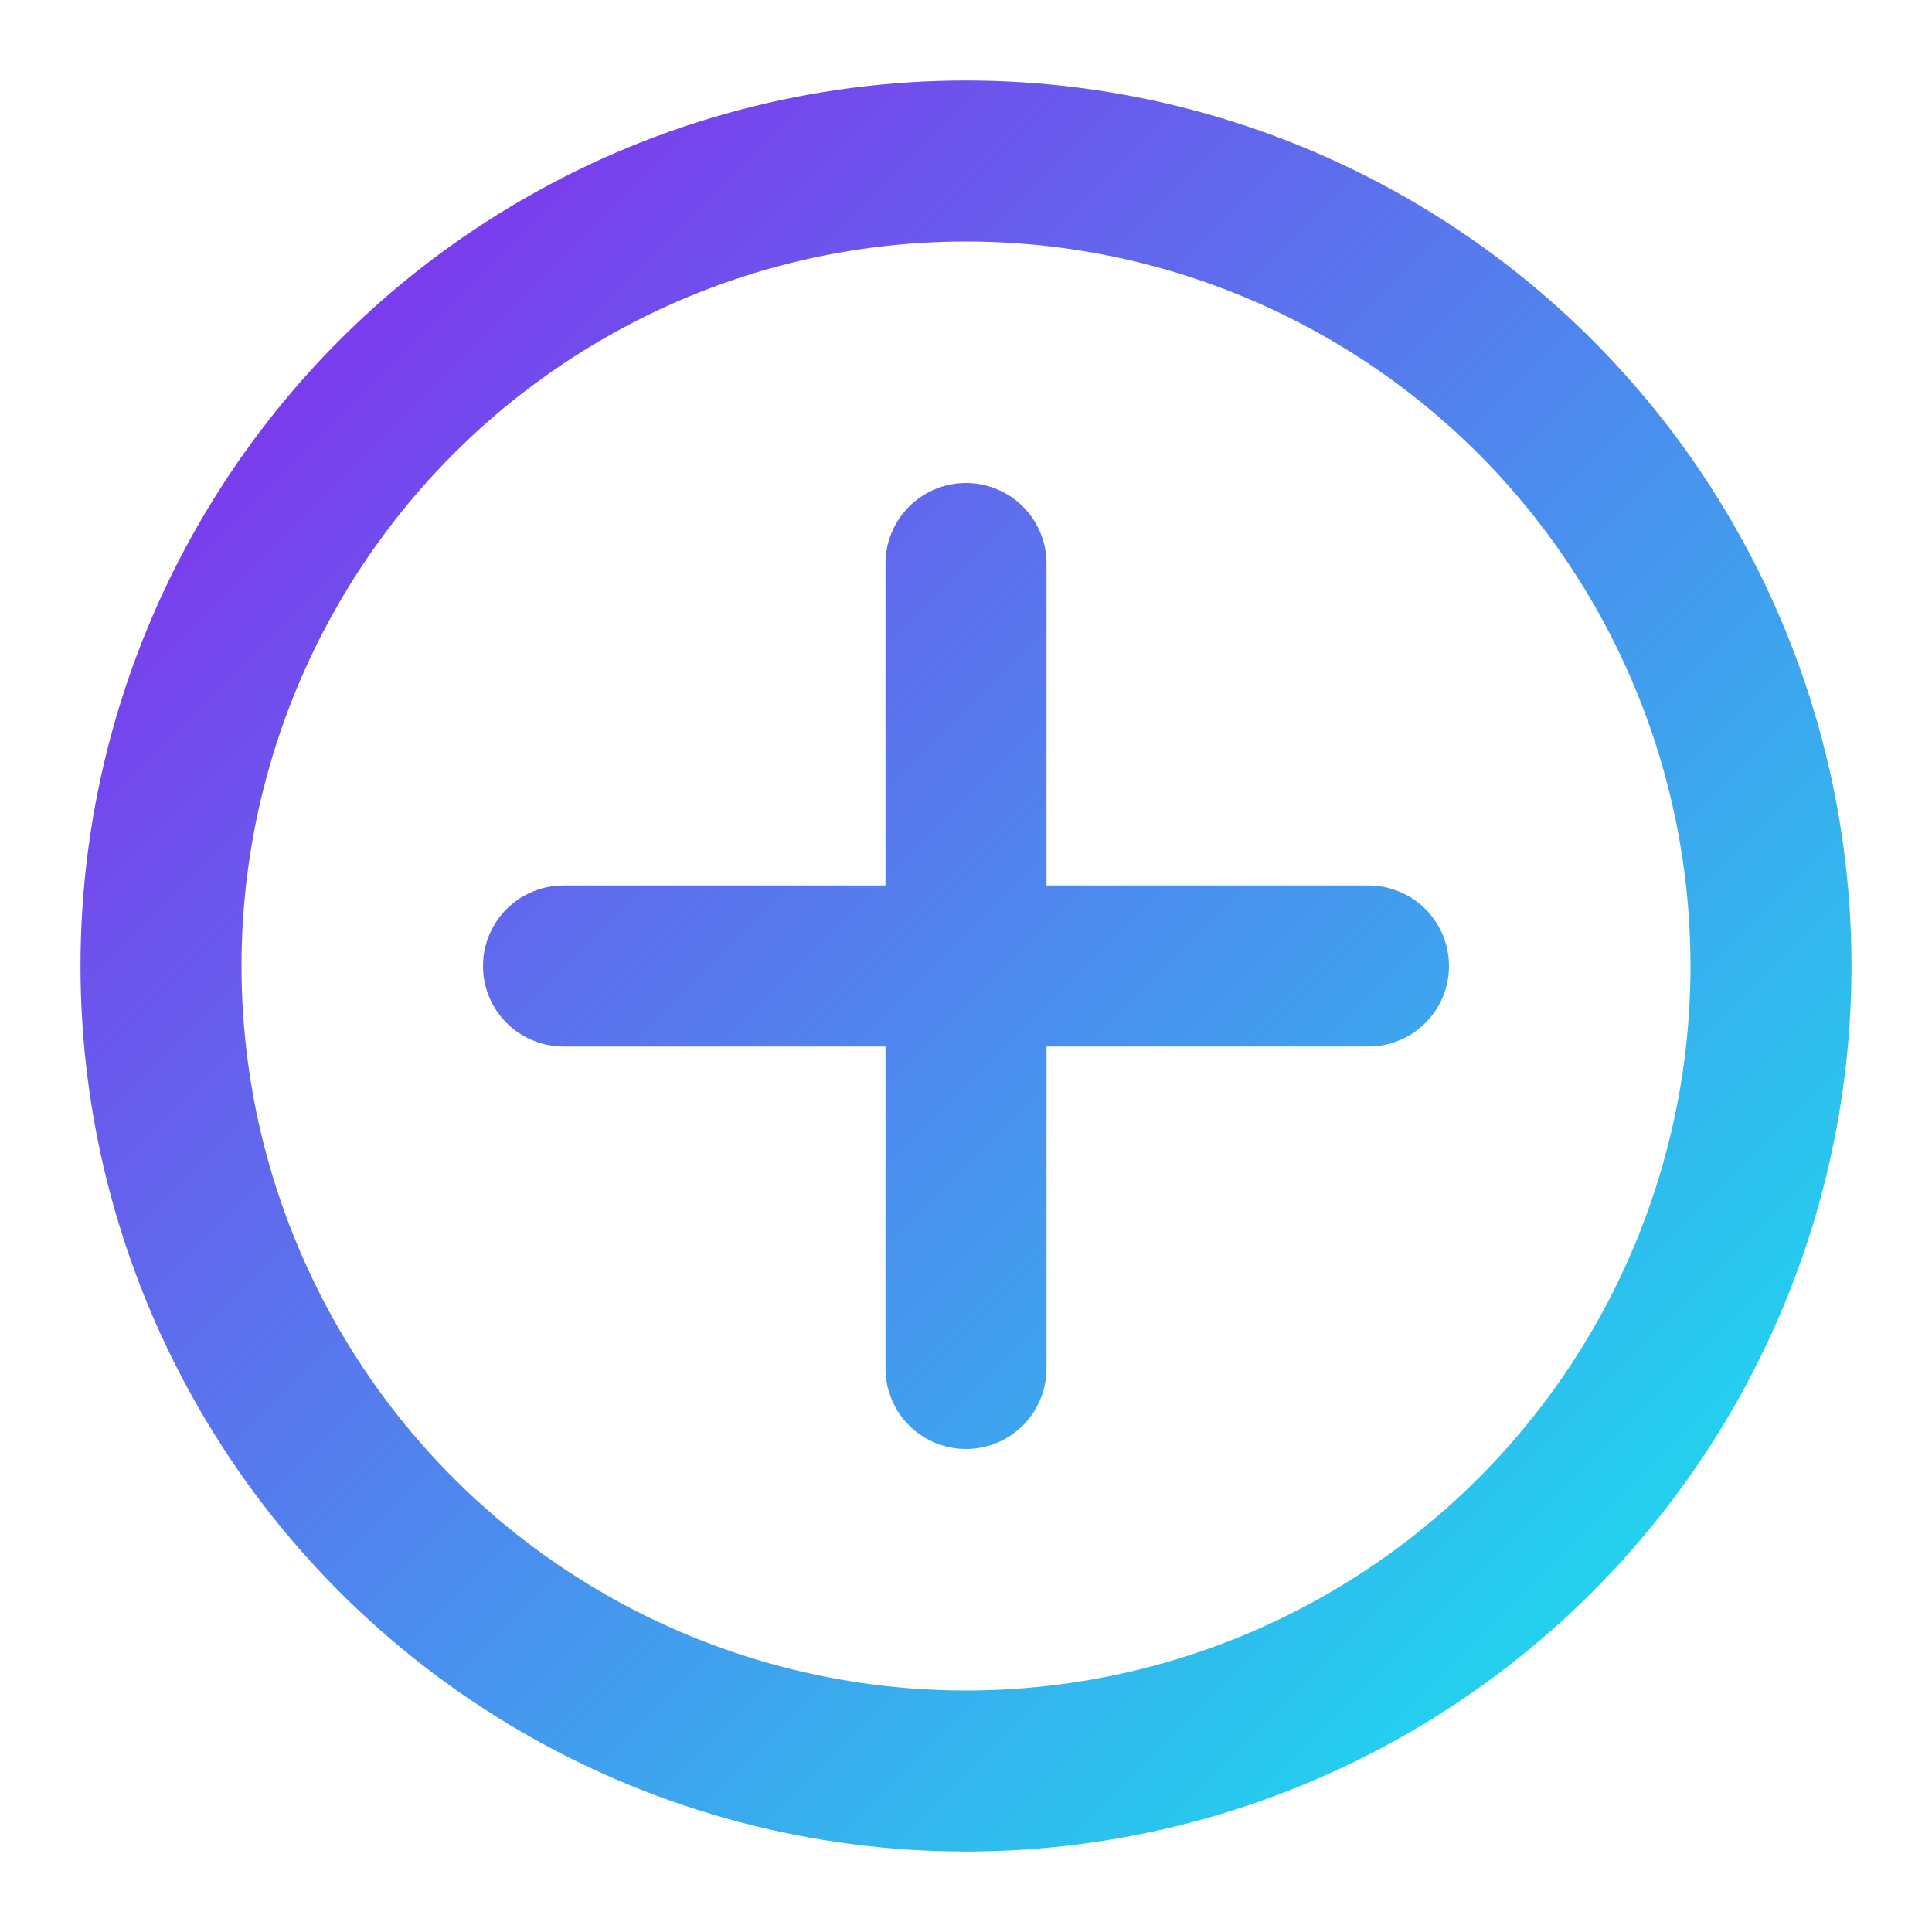
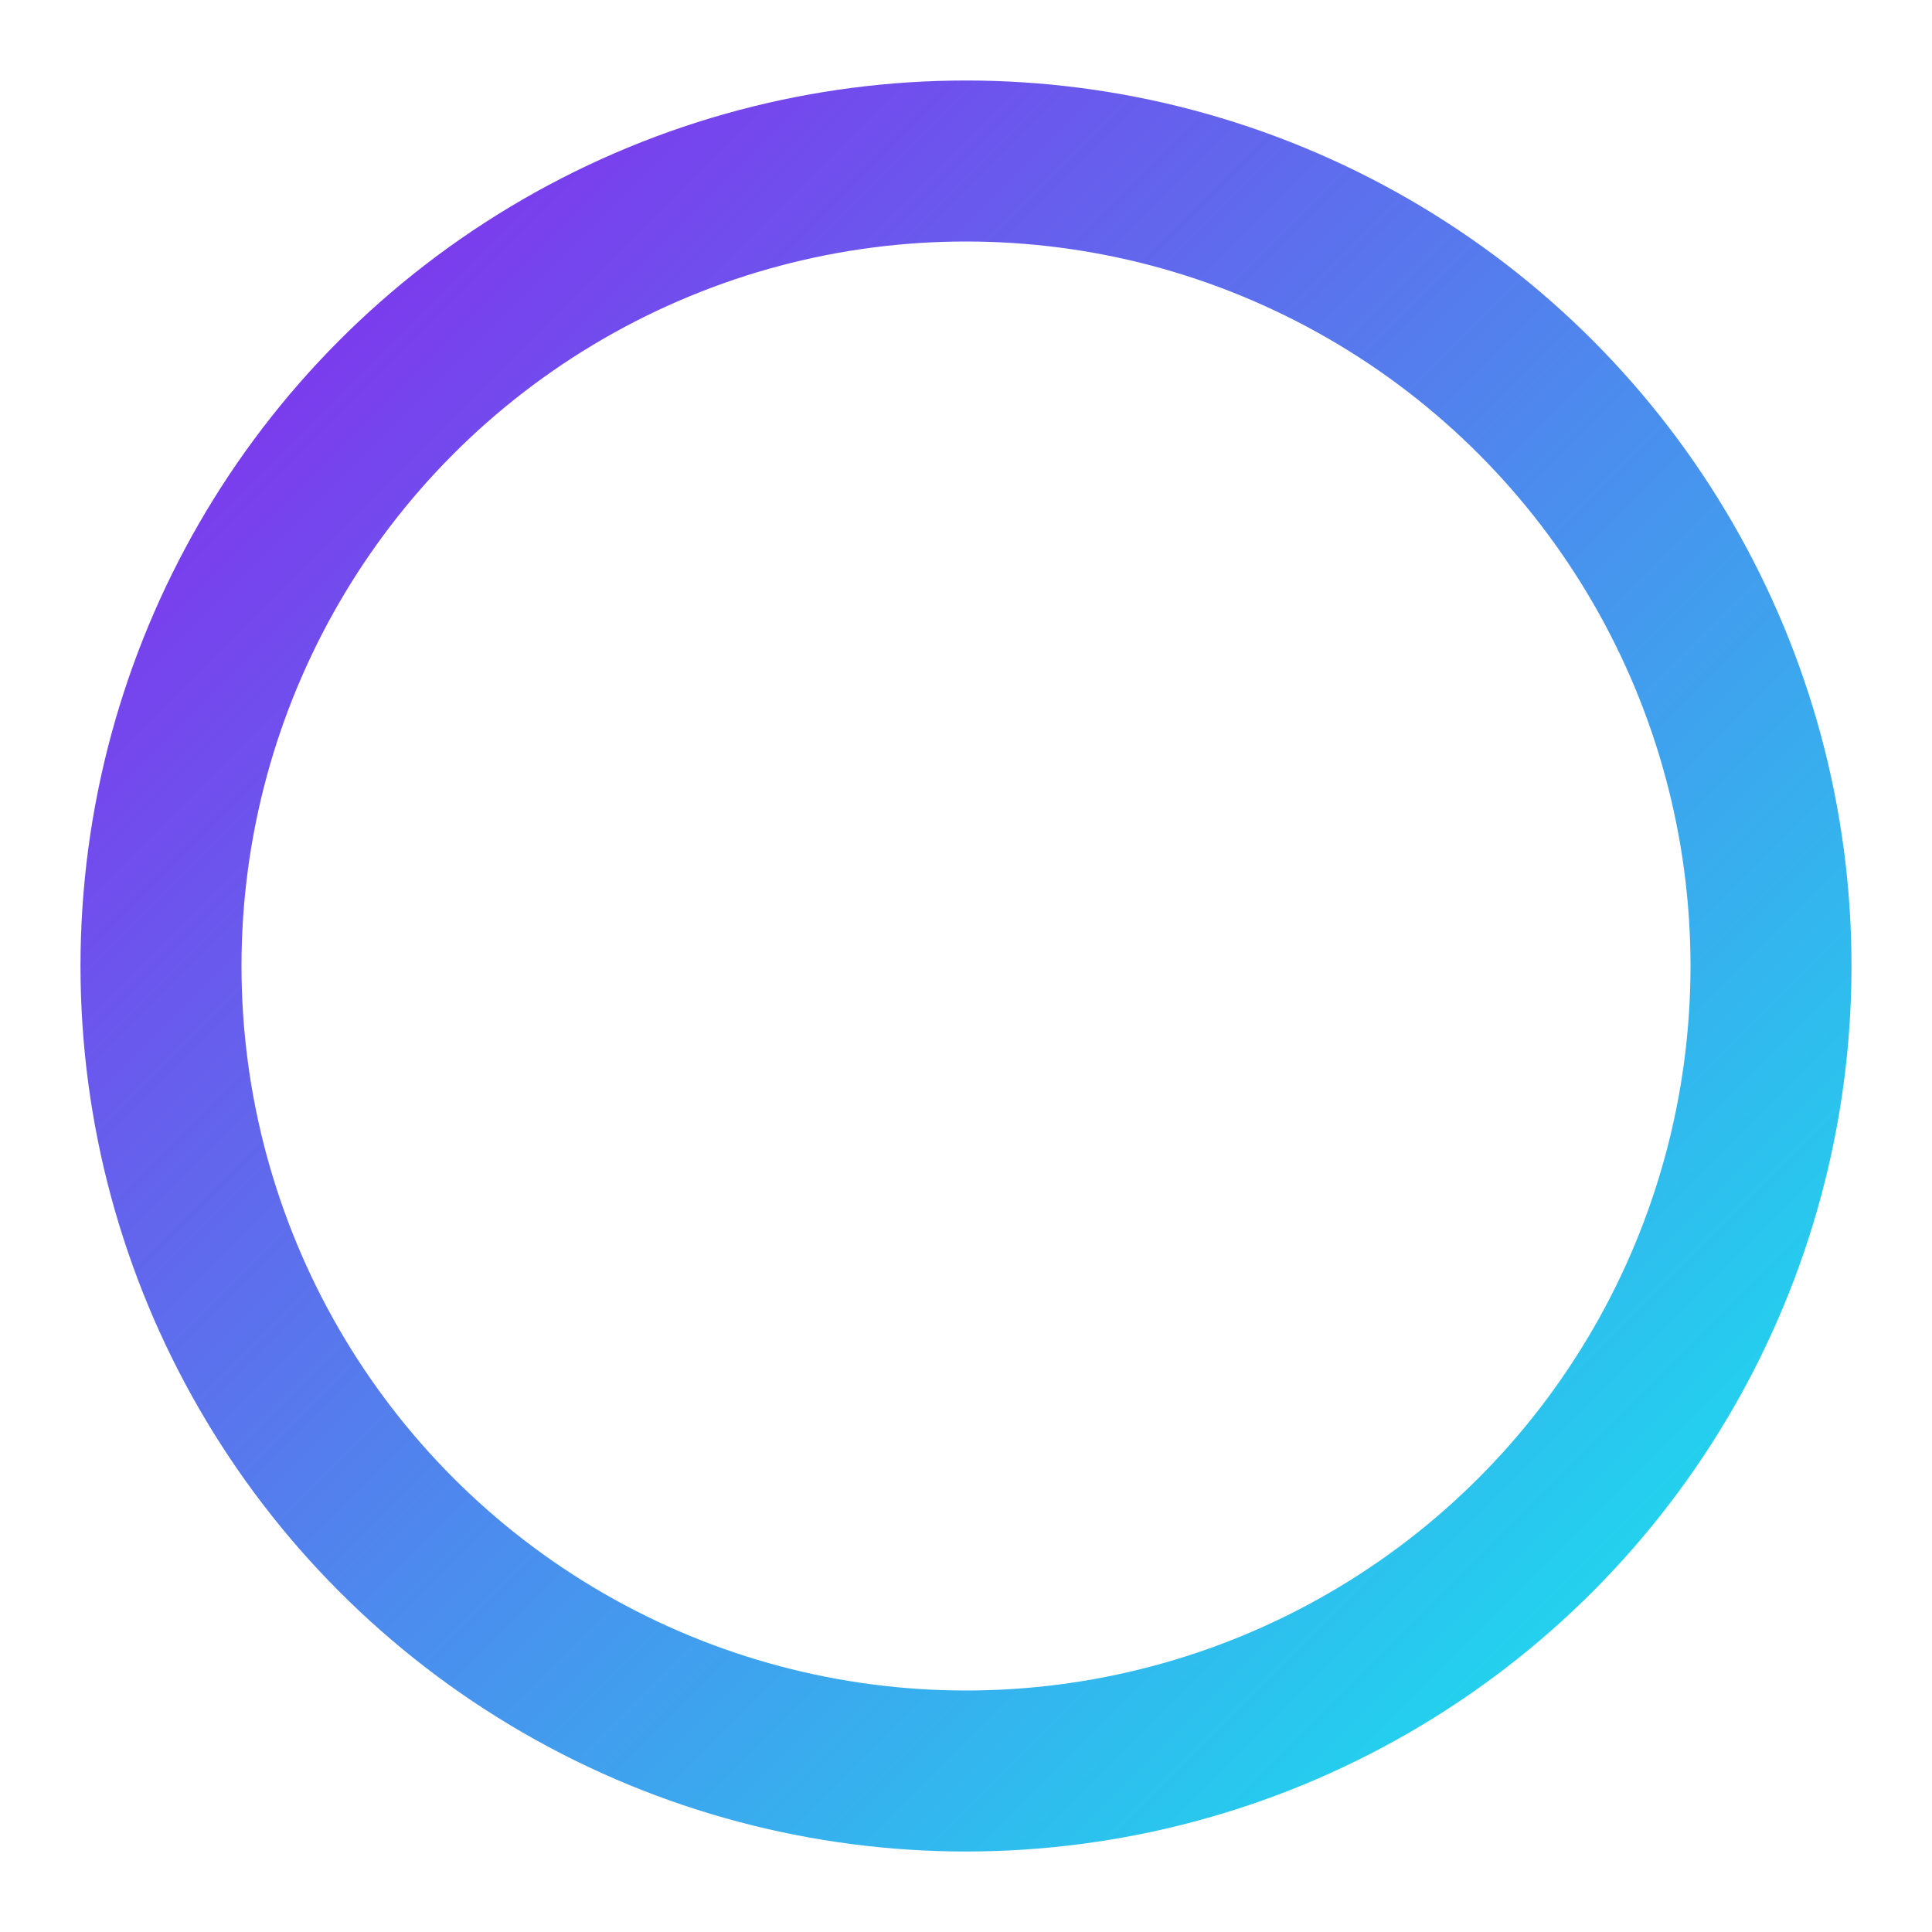
<svg xmlns="http://www.w3.org/2000/svg" viewBox="0 0 24 24">
  <defs>
    <linearGradient id="g" x1="4" y1="4" x2="20" y2="20" gradientUnits="userSpaceOnUse">
      <stop stop-color="#7c3aed" />
      <stop offset="1" stop-color="#22d3ee" />
    </linearGradient>
  </defs>
  <circle cx="12" cy="12" r="10" fill="none" stroke="url(#g)" stroke-width="2" />
-   <path d="M7 12h10M12 7v10" stroke="url(#g)" stroke-width="2" stroke-linecap="round" />
</svg>